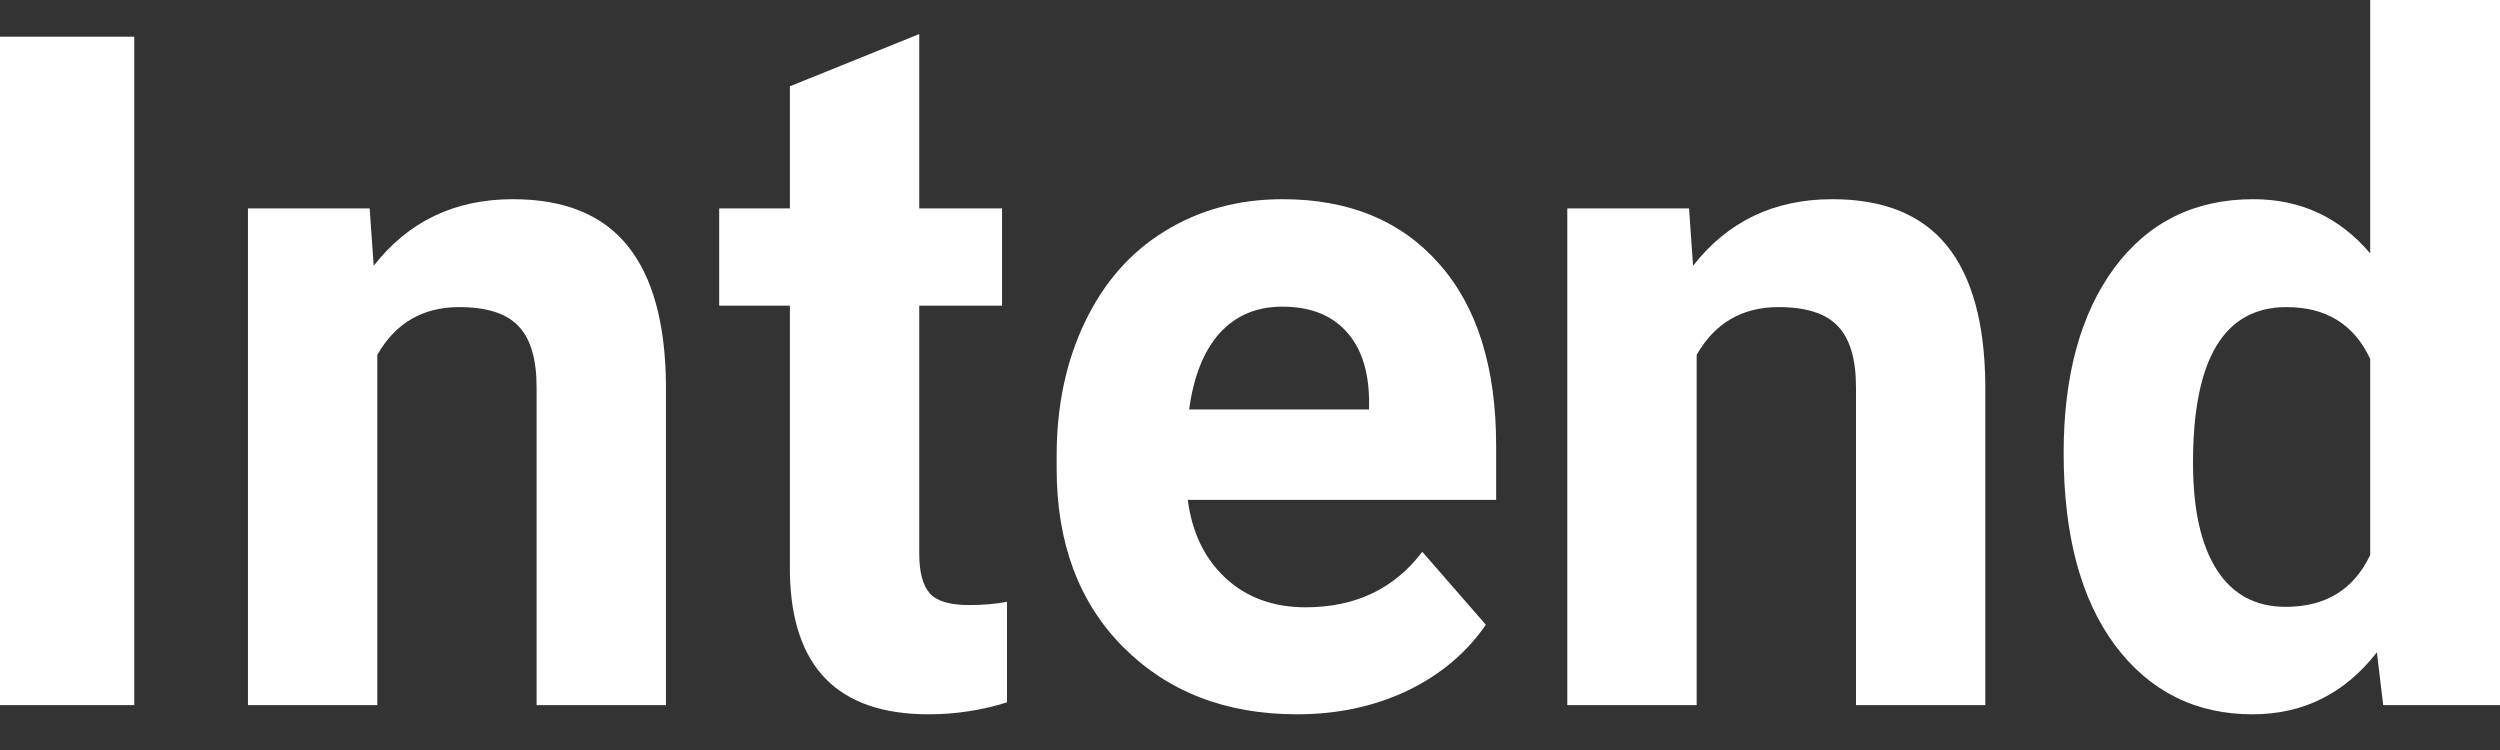
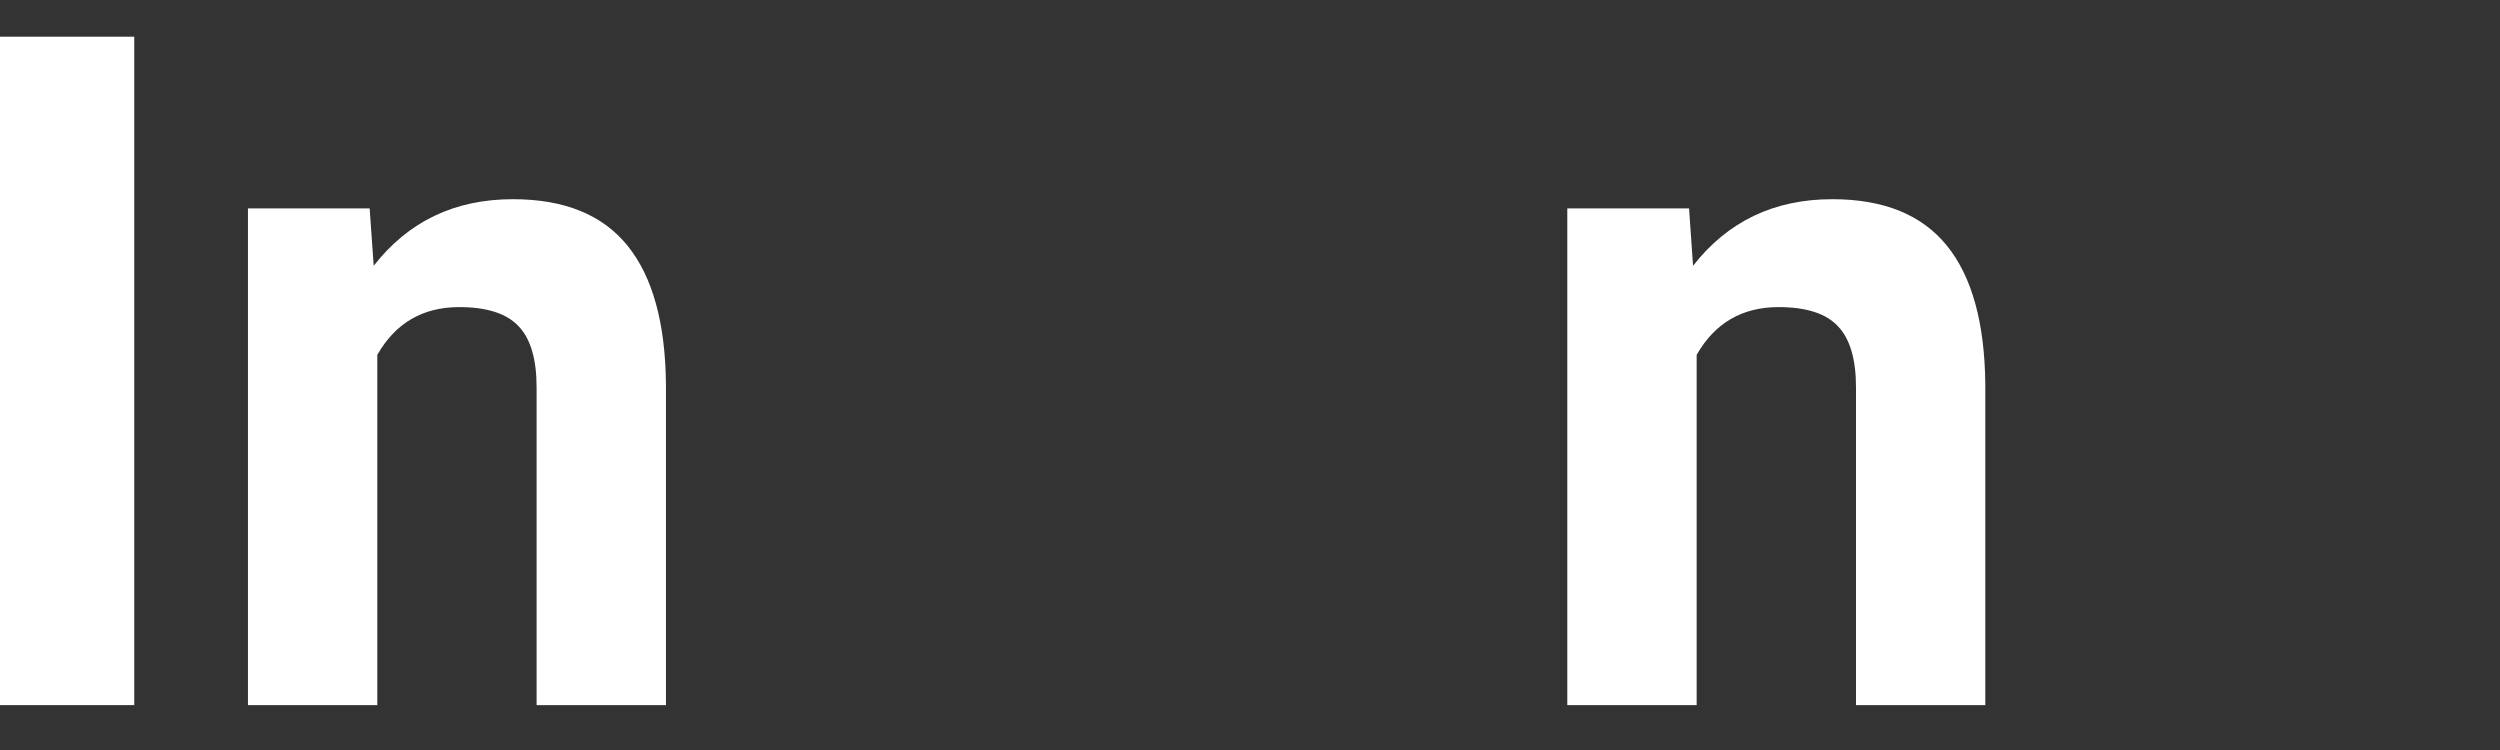
<svg xmlns="http://www.w3.org/2000/svg" width="50" height="15" viewBox="0 0 50 15" fill="none">
  <rect x="0" y="0" width="50" height="15" fill="#333333" stroke="none" />
  <path d="M2.685 14.102H0V0.734H2.685V14.102Z" fill="white" />
  <path d="M7.393 4.168L7.474 5.316C8.166 4.428 9.094 3.984 10.258 3.984C11.284 3.984 12.048 4.293 12.549 4.912C13.05 5.53 13.307 6.454 13.319 7.684V14.102H10.732V7.749C10.732 7.185 10.613 6.778 10.374 6.527C10.136 6.27 9.739 6.142 9.184 6.142C8.456 6.142 7.91 6.46 7.546 7.097V14.102H4.959V4.168H7.393Z" fill="white" />
-   <path d="M18.385 0.681V4.168H20.041V6.114H18.385V11.072C18.385 11.439 18.454 11.703 18.591 11.862C18.728 12.021 18.991 12.101 19.379 12.101C19.665 12.101 19.919 12.079 20.14 12.036V14.047C19.632 14.206 19.11 14.286 18.573 14.286C16.759 14.286 15.834 13.346 15.798 11.467V6.114H14.384V4.168H15.798V1.726L18.385 0.681Z" fill="white" />
-   <path d="M25.94 14.286C24.52 14.286 23.362 13.839 22.467 12.945C21.578 12.052 21.133 10.861 21.133 9.374V9.117C21.133 8.119 21.321 7.228 21.697 6.445C22.073 5.655 22.604 5.049 23.29 4.627C23.983 4.198 24.77 3.984 25.653 3.984C26.978 3.984 28.02 4.413 28.777 5.27C29.541 6.127 29.923 7.342 29.923 8.915V9.998H23.756C23.839 10.647 24.09 11.167 24.508 11.559C24.931 11.95 25.465 12.146 26.11 12.146C27.107 12.146 27.885 11.776 28.446 11.036L29.717 12.495C29.329 13.058 28.804 13.499 28.142 13.817C27.479 14.13 26.745 14.286 25.94 14.286ZM25.645 6.133C25.131 6.133 24.714 6.31 24.391 6.665C24.075 7.02 23.872 7.528 23.783 8.189H27.381V7.978C27.369 7.39 27.214 6.938 26.916 6.619C26.617 6.295 26.194 6.133 25.645 6.133Z" fill="white" />
  <path d="M33.781 4.168L33.861 5.316C34.554 4.428 35.482 3.984 36.645 3.984C37.672 3.984 38.435 4.293 38.937 4.912C39.438 5.53 39.694 6.454 39.706 7.684V14.102H37.12V7.749C37.12 7.185 37 6.778 36.761 6.527C36.523 6.27 36.126 6.142 35.571 6.142C34.843 6.142 34.297 6.46 33.933 7.097V14.102H31.346V4.168H33.781Z" fill="white" />
-   <path d="M41.273 9.061C41.273 7.513 41.61 6.28 42.284 5.361C42.965 4.443 43.892 3.984 45.068 3.984C46.011 3.984 46.79 4.345 47.404 5.068V-0H50V14.102H47.664L47.538 13.046C46.894 13.873 46.065 14.286 45.05 14.286C43.91 14.286 42.994 13.827 42.302 12.908C41.616 11.984 41.273 10.702 41.273 9.061ZM43.86 9.254C43.86 10.185 44.018 10.898 44.334 11.393C44.65 11.889 45.11 12.137 45.712 12.137C46.512 12.137 47.076 11.791 47.404 11.1V7.179C47.082 6.488 46.524 6.142 45.73 6.142C44.483 6.142 43.86 7.179 43.86 9.254Z" fill="white" />
</svg>